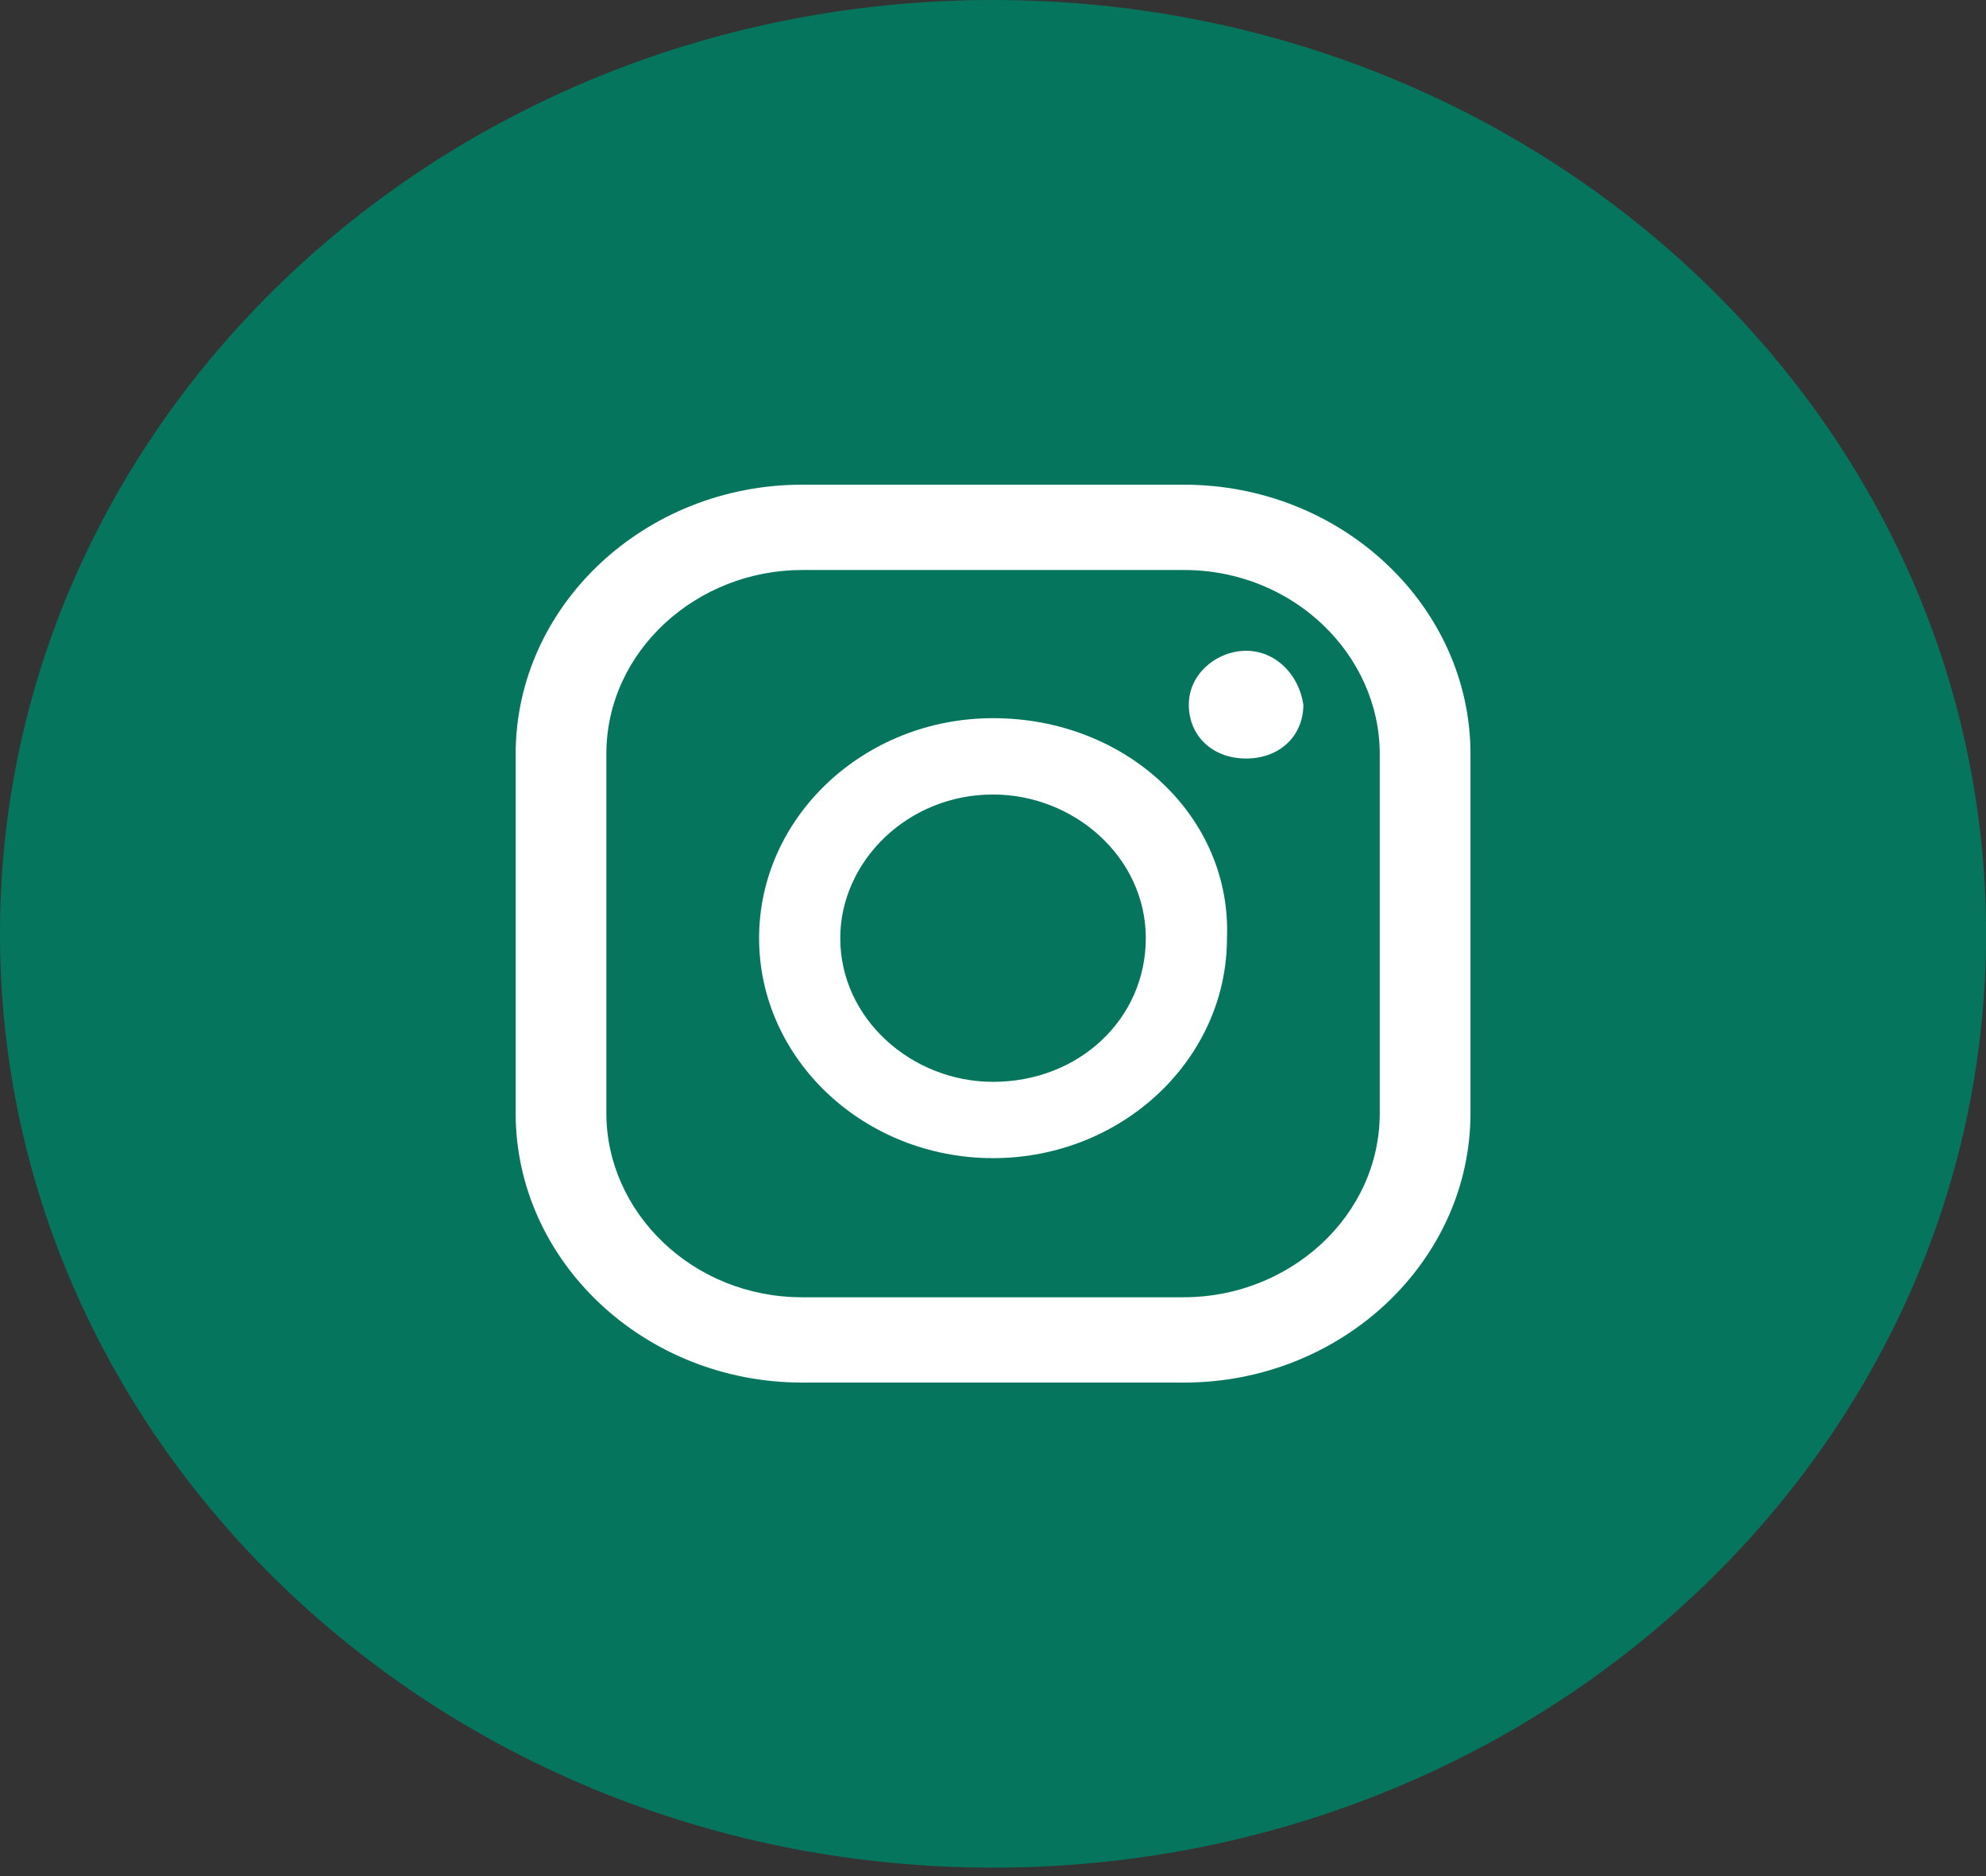
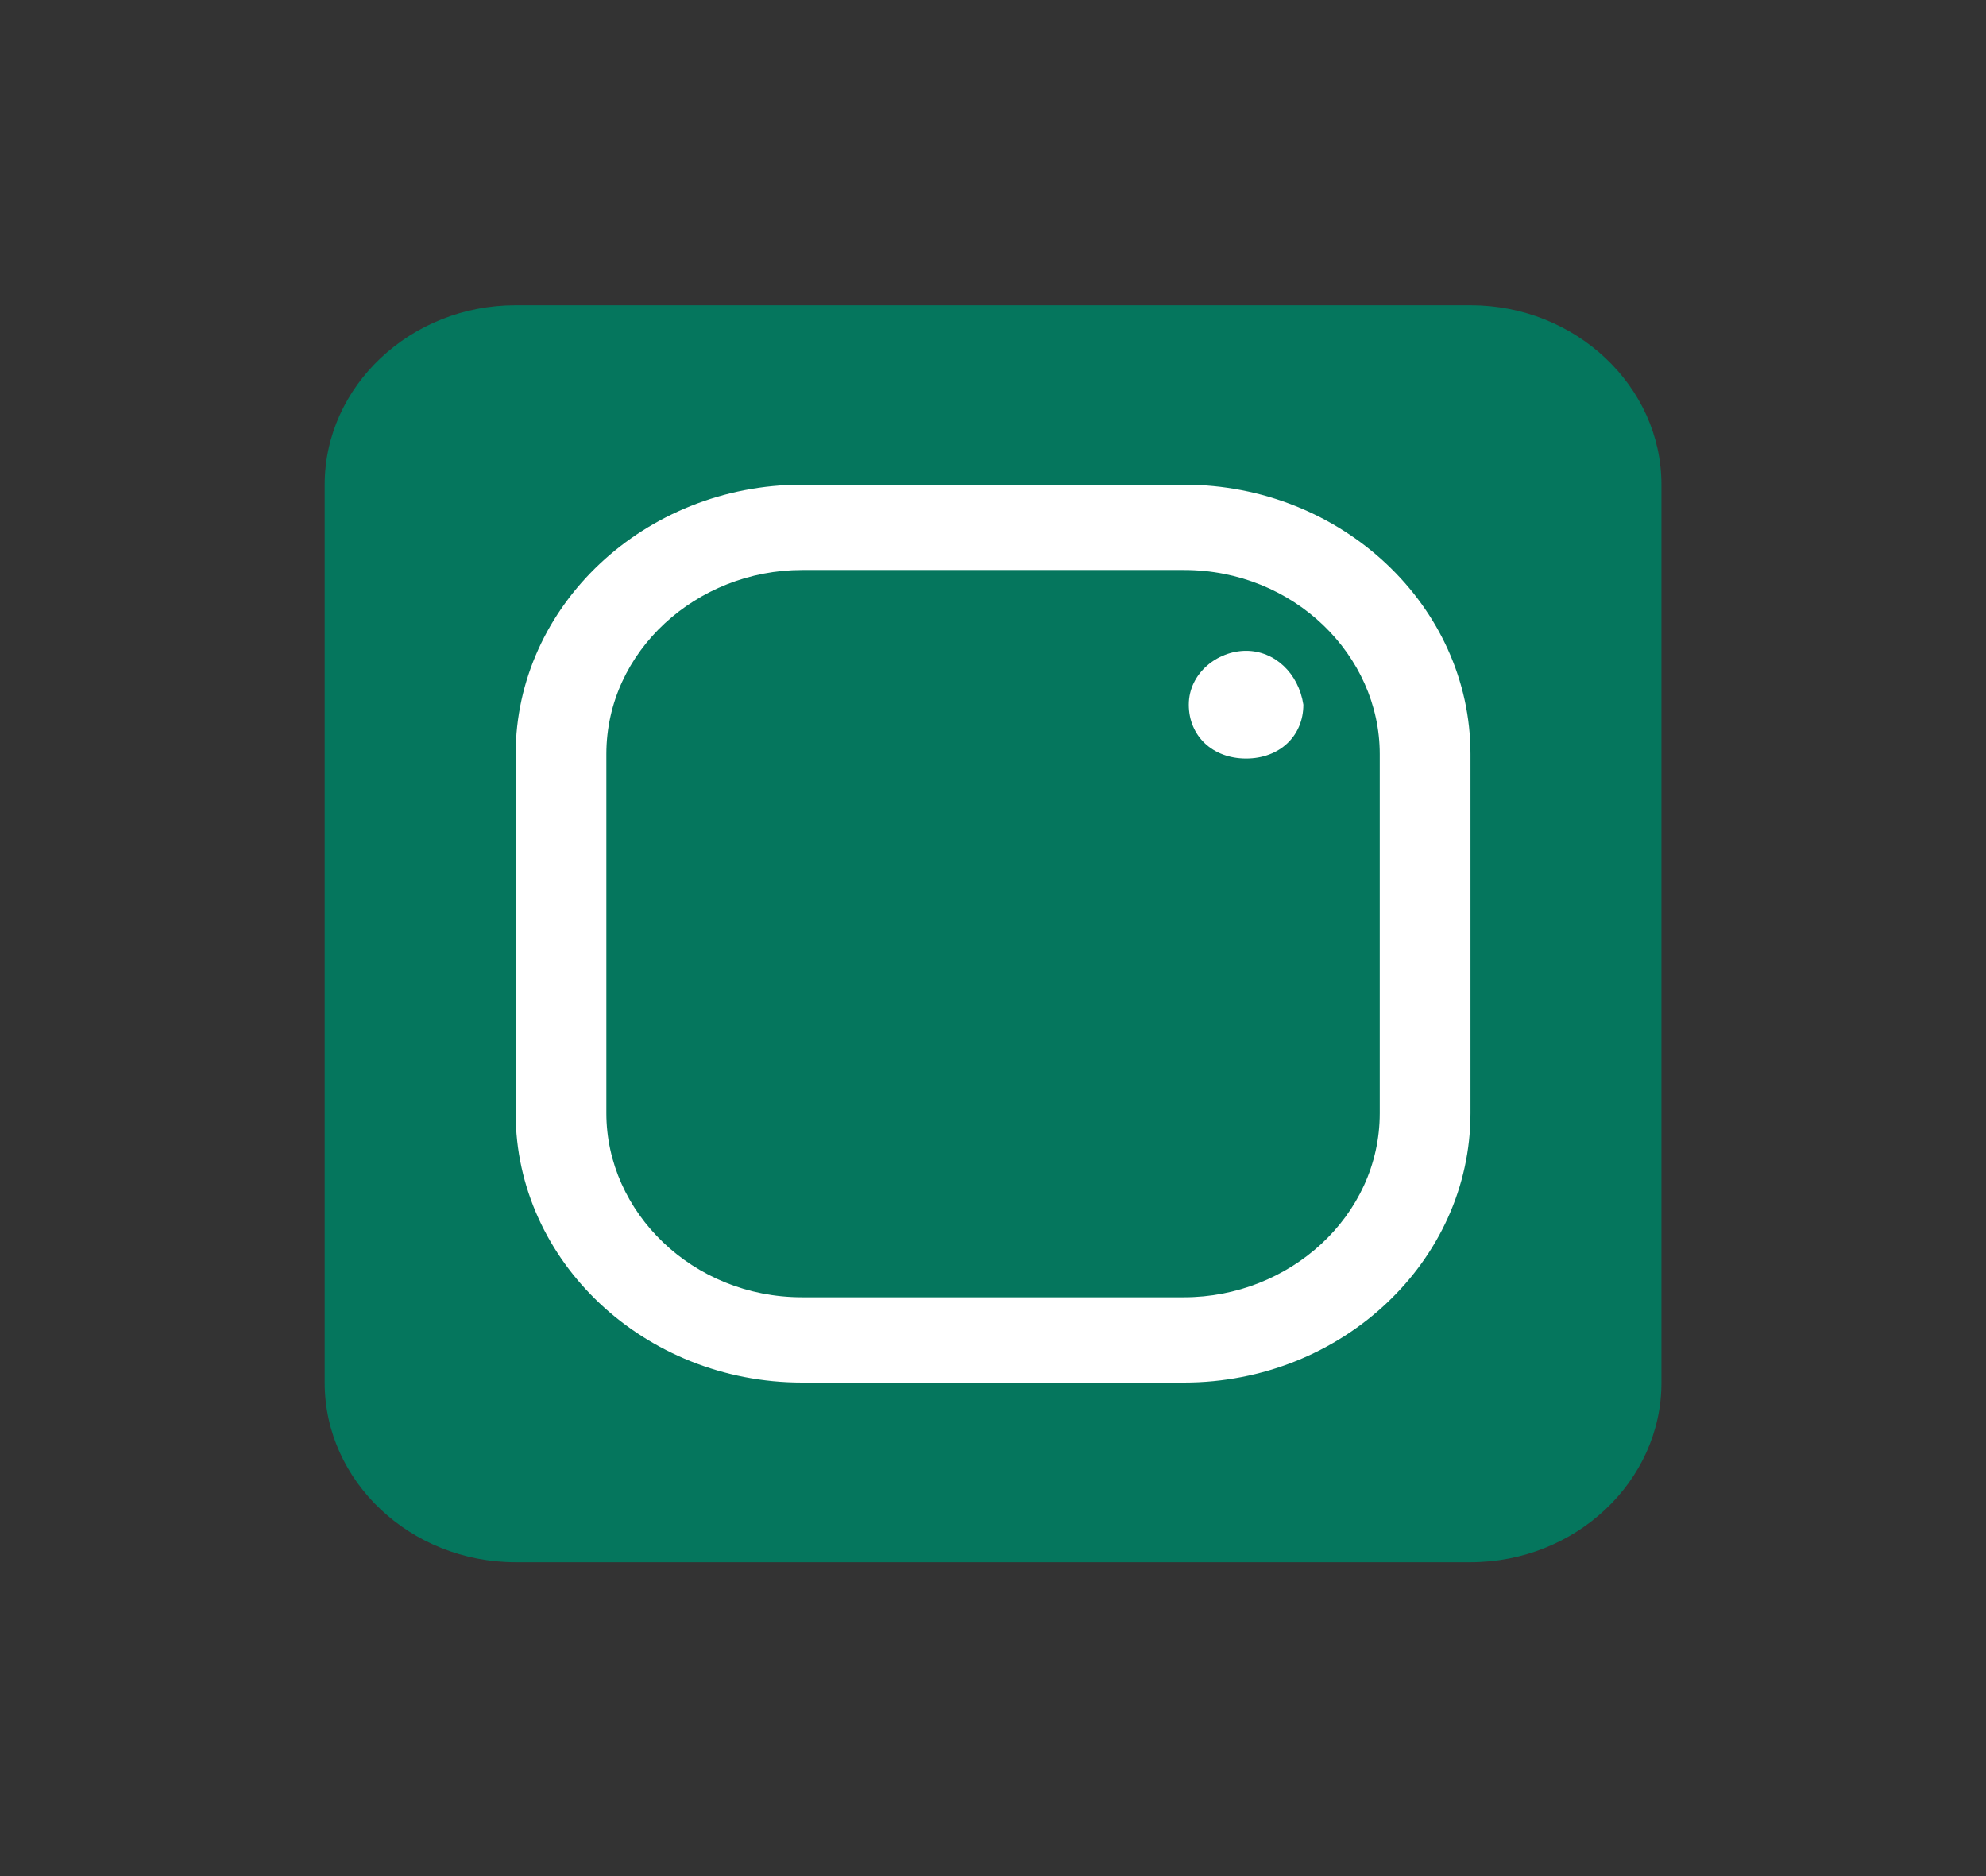
<svg xmlns="http://www.w3.org/2000/svg" width="54" height="51" viewBox="0 0 54 51" fill="none">
  <rect x="0" y="0" width="54" height="51" fill="#333333" stroke="none" />
-   <path d="M27.001 0C41.913 0 54.001 11.365 54.001 25.385C54.001 39.404 41.913 50.77 27.001 50.77C12.089 50.77 0 39.404 0 25.385C0 11.365 12.089 0 27.001 0Z" fill="#05765D" />
  <path d="M42.638 17.145V17.107C42.276 15.728 41.33 14.302 40.09 13.101C38.641 11.693 36.796 10.587 35.034 10.229H34.997C29.742 9.283 24.344 9.283 19.089 10.229H19.052C15.779 10.896 12.227 14.111 11.435 17.107V17.145C10.462 21.298 10.462 25.601 11.435 29.755V29.789C12 31.925 13.965 34.17 16.231 35.527C16.971 35.98 17.776 36.331 18.622 36.569V39.911C18.623 40.178 18.709 40.439 18.869 40.66C19.028 40.881 19.254 41.053 19.517 41.153C19.78 41.252 20.07 41.276 20.348 41.221C20.626 41.166 20.88 41.035 21.078 40.843L24.682 37.322C25.462 37.362 26.248 37.386 27.028 37.386C29.697 37.385 32.36 37.147 34.982 36.676H35.019C38.282 36.006 41.837 32.791 42.623 29.795V29.76C43.602 25.606 43.607 21.301 42.638 17.145ZM39.786 29.137C39.258 31.091 36.563 33.524 34.417 33.971C31.63 34.473 28.793 34.691 25.956 34.621C25.929 34.619 25.901 34.623 25.875 34.633C25.85 34.644 25.827 34.659 25.809 34.678L23.178 37.218L20.378 39.917C20.333 39.961 20.275 39.992 20.212 40.005C20.148 40.019 20.082 40.013 20.021 39.991C19.961 39.968 19.909 39.929 19.872 39.878C19.836 39.827 19.816 39.767 19.816 39.706V34.165C19.816 34.12 19.8 34.077 19.77 34.043C19.739 34.008 19.697 33.985 19.651 33.977C19.203 33.877 18.771 33.722 18.367 33.515C16.544 32.6 14.705 30.724 14.281 29.137C13.404 25.383 13.404 21.494 14.281 17.739C14.806 15.794 17.517 13.367 19.648 12.917C24.526 12.039 29.538 12.039 34.417 12.917C35.599 13.165 36.95 14.01 38.006 15.05C38.874 15.895 39.541 16.871 39.786 17.748C40.662 21.5 40.662 25.385 39.786 29.137Z" fill="white" />
  <path d="M34.494 29.427C34.095 30.283 33.41 30.992 32.542 31.447C32.269 31.556 31.987 31.64 31.697 31.698C31.369 31.606 31.056 31.543 30.776 31.43C28.449 30.579 26.283 29.381 24.36 27.883C23.789 27.425 23.253 26.93 22.755 26.402C21.525 25.071 20.492 23.59 19.685 21.998C19.292 21.245 18.96 20.465 18.623 19.689C18.316 18.982 18.77 18.246 19.237 17.718C19.693 17.228 20.255 16.835 20.885 16.563C21.107 16.459 21.36 16.43 21.602 16.483C21.844 16.536 22.058 16.666 22.208 16.852C22.993 17.68 23.684 18.583 24.271 19.545C24.456 19.825 24.52 20.16 24.448 20.483C24.377 20.805 24.176 21.09 23.887 21.276C23.734 21.378 23.581 21.493 23.448 21.605C23.318 21.696 23.206 21.808 23.117 21.935C23.04 22.053 22.993 22.188 22.98 22.326C22.968 22.465 22.989 22.605 23.043 22.734C23.636 24.267 24.535 25.545 25.88 26.443C26.335 26.745 26.825 26.998 27.341 27.196C27.678 27.368 28.057 27.456 28.44 27.45C29.11 27.375 29.331 26.68 29.797 26.322C30.011 26.157 30.276 26.061 30.553 26.049C30.829 26.037 31.103 26.11 31.332 26.255C31.829 26.544 32.308 26.87 32.787 27.187C33.261 27.491 33.717 27.819 34.153 28.169C34.358 28.308 34.503 28.51 34.566 28.74C34.628 28.97 34.602 29.213 34.494 29.427Z" fill="white" />
  <path d="M34.709 24.242C34.402 24.242 34.252 23.997 34.23 23.729C34.19 23.201 34.16 22.669 34.083 22.144C33.95 21.258 33.622 20.407 33.119 19.648C32.602 18.856 31.914 18.175 31.1 17.649C30.285 17.123 29.363 16.764 28.391 16.594C27.949 16.519 27.498 16.502 27.053 16.458C26.77 16.43 26.399 16.412 26.337 16.083C26.328 16.019 26.334 15.954 26.353 15.893C26.373 15.831 26.407 15.774 26.451 15.725C26.497 15.676 26.552 15.637 26.614 15.611C26.677 15.584 26.745 15.57 26.813 15.569C26.887 15.565 26.961 15.565 27.034 15.569C28.376 15.58 29.695 15.902 30.872 16.506C32.051 17.11 33.052 17.978 33.788 19.033C34.369 19.883 34.764 20.834 34.949 21.829C35.065 22.453 35.108 23.094 35.16 23.729C35.171 23.791 35.167 23.855 35.149 23.915C35.132 23.976 35.101 24.033 35.058 24.081C35.015 24.13 34.962 24.169 34.902 24.197C34.842 24.225 34.776 24.24 34.709 24.242Z" fill="white" />
-   <path d="M33.048 22.896C33.046 22.982 33.034 23.067 33.011 23.15C32.984 23.233 32.931 23.307 32.858 23.361C32.785 23.415 32.696 23.446 32.604 23.451C32.511 23.455 32.419 23.433 32.341 23.387C32.262 23.341 32.2 23.273 32.164 23.193C32.13 23.076 32.115 22.956 32.118 22.835C32.125 22.19 31.989 21.55 31.719 20.956C31.657 20.829 31.59 20.699 31.513 20.575C31.074 19.863 30.422 19.288 29.637 18.922C29.164 18.712 28.662 18.566 28.145 18.489C27.918 18.454 27.691 18.434 27.464 18.405C27.405 18.402 27.347 18.388 27.294 18.363C27.241 18.339 27.194 18.304 27.155 18.262C27.117 18.219 27.088 18.17 27.071 18.116C27.054 18.063 27.049 18.007 27.056 17.952C27.056 17.895 27.068 17.839 27.093 17.788C27.118 17.736 27.154 17.69 27.199 17.652C27.244 17.615 27.296 17.587 27.354 17.569C27.411 17.552 27.472 17.547 27.531 17.553C28.433 17.586 29.316 17.803 30.119 18.188C31.101 18.653 31.901 19.396 32.407 20.313C32.691 20.848 32.882 21.423 32.971 22.015C32.988 22.093 33 22.171 33.008 22.249C33.023 22.422 33.03 22.596 33.045 22.809C33.045 22.829 33.048 22.855 33.048 22.896Z" fill="white" />
  <path d="M30.945 22.5C30.928 22.573 30.887 22.639 30.829 22.691C30.771 22.742 30.698 22.776 30.62 22.788H30.552C30.452 22.794 30.352 22.77 30.267 22.717C30.183 22.665 30.119 22.589 30.086 22.5C30.067 22.452 30.054 22.403 30.049 22.352C30.033 22.158 30.002 21.965 29.957 21.775C29.865 21.39 29.633 21.048 29.3 20.808C29.139 20.7 28.959 20.618 28.769 20.566C28.526 20.5 28.271 20.517 28.032 20.462C27.913 20.442 27.808 20.379 27.739 20.287C27.67 20.194 27.643 20.08 27.663 19.968C27.686 19.862 27.75 19.767 27.842 19.701C27.934 19.635 28.048 19.603 28.164 19.61C29.57 19.706 30.62 20.341 30.89 21.758C30.918 21.889 30.937 22.022 30.948 22.156C30.965 22.27 30.964 22.386 30.945 22.5Z" fill="white" />
  <path d="M14.02 8.297H39.982C42.838 8.297 45.175 10.494 45.175 13.178V37.587C45.175 40.272 42.838 42.468 39.982 42.468H14.02C11.164 42.468 8.828 40.272 8.828 37.587V13.178C8.828 10.494 11.164 8.297 14.02 8.297Z" fill="#05765D" />
  <path d="M33.882 17.691C33.103 17.691 32.324 18.302 32.324 19.156C32.324 20.01 32.973 20.62 33.882 20.62C34.79 20.62 35.439 20.01 35.439 19.156C35.309 18.302 34.66 17.691 33.882 17.691Z" fill="white" />
-   <path d="M27.001 19.523C23.496 19.523 20.64 22.208 20.64 25.503C20.64 28.799 23.496 31.483 27.001 31.483C30.506 31.483 33.362 28.799 33.362 25.503C33.491 22.208 30.636 19.523 27.001 19.523ZM27.001 29.409C24.794 29.409 22.847 27.7 22.847 25.503C22.847 23.429 24.664 21.598 27.001 21.598C29.208 21.598 31.155 23.307 31.155 25.503C31.155 27.7 29.337 29.409 27.001 29.409Z" fill="white" />
  <path d="M32.194 13.176H21.809C17.525 13.176 14.021 16.471 14.021 20.498V30.262C14.021 34.289 17.525 37.584 21.809 37.584H32.194C36.478 37.584 39.983 34.289 39.983 30.262V20.498C39.983 16.471 36.478 13.176 32.194 13.176ZM37.516 30.262C37.516 33.069 35.05 35.265 32.194 35.265H21.809C18.823 35.265 16.487 32.947 16.487 30.262V20.498C16.487 17.691 18.953 15.495 21.809 15.495H32.194C35.18 15.495 37.516 17.813 37.516 20.498V30.262Z" fill="white" />
</svg>